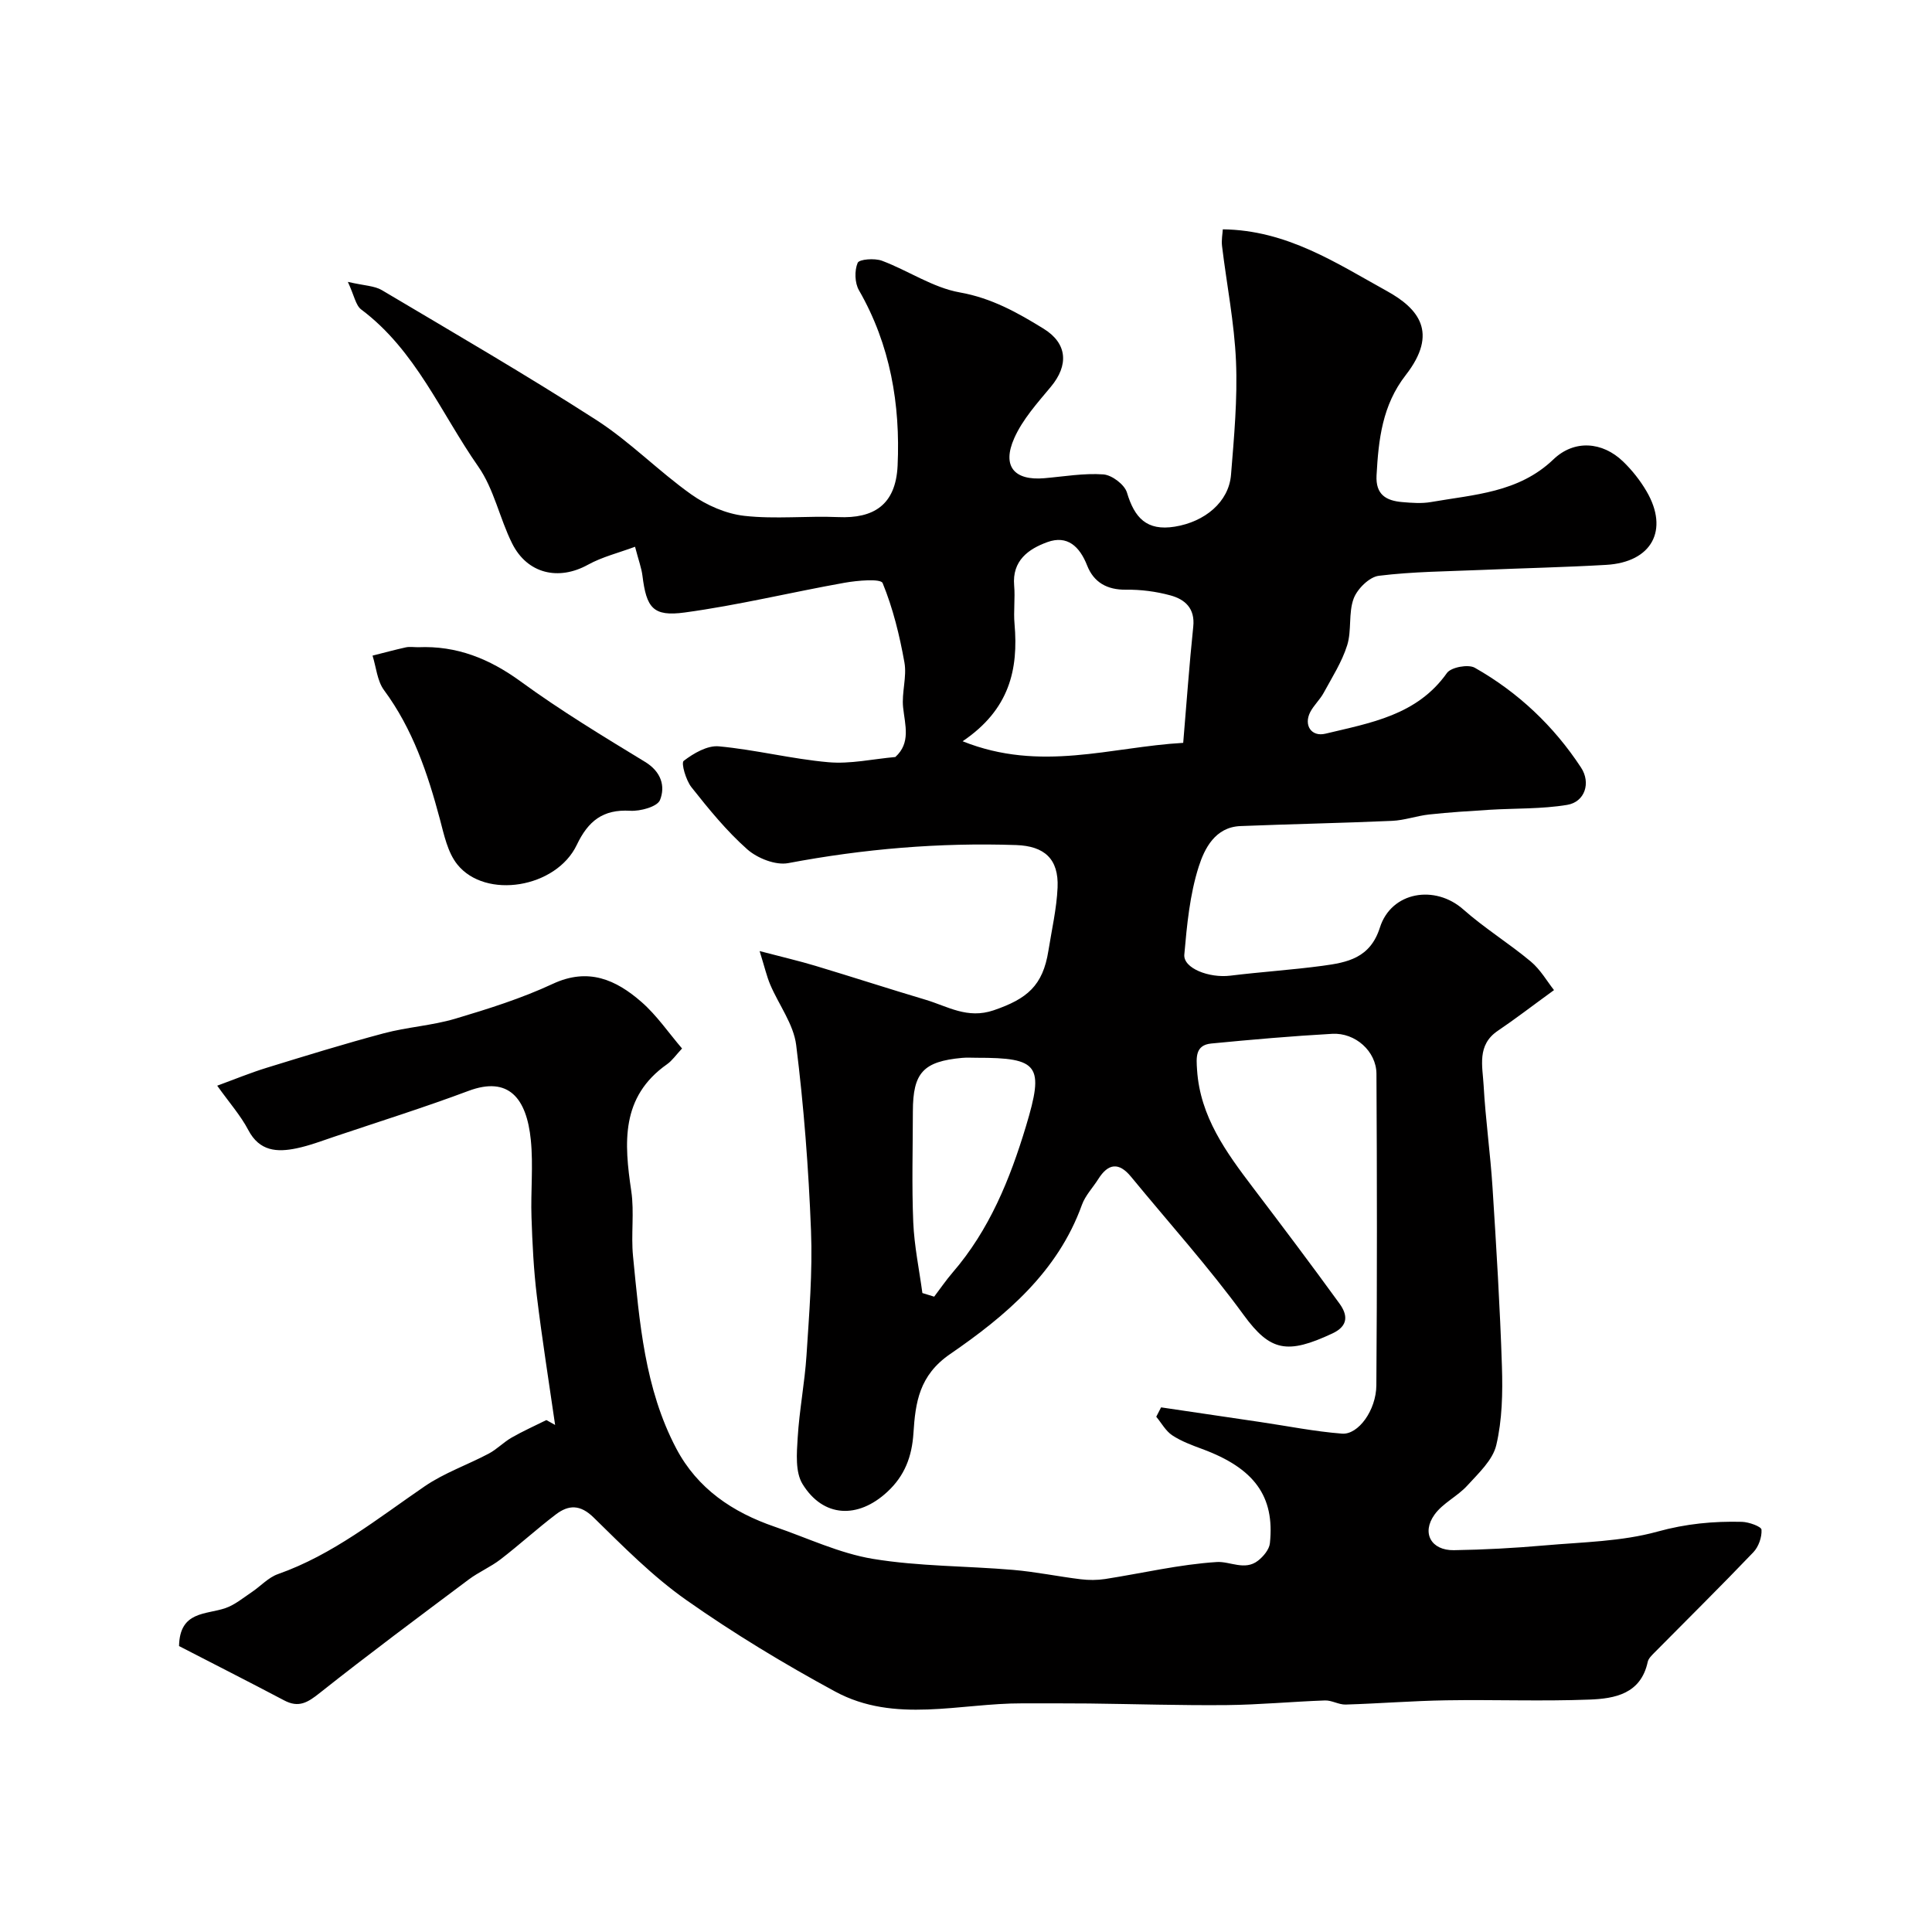
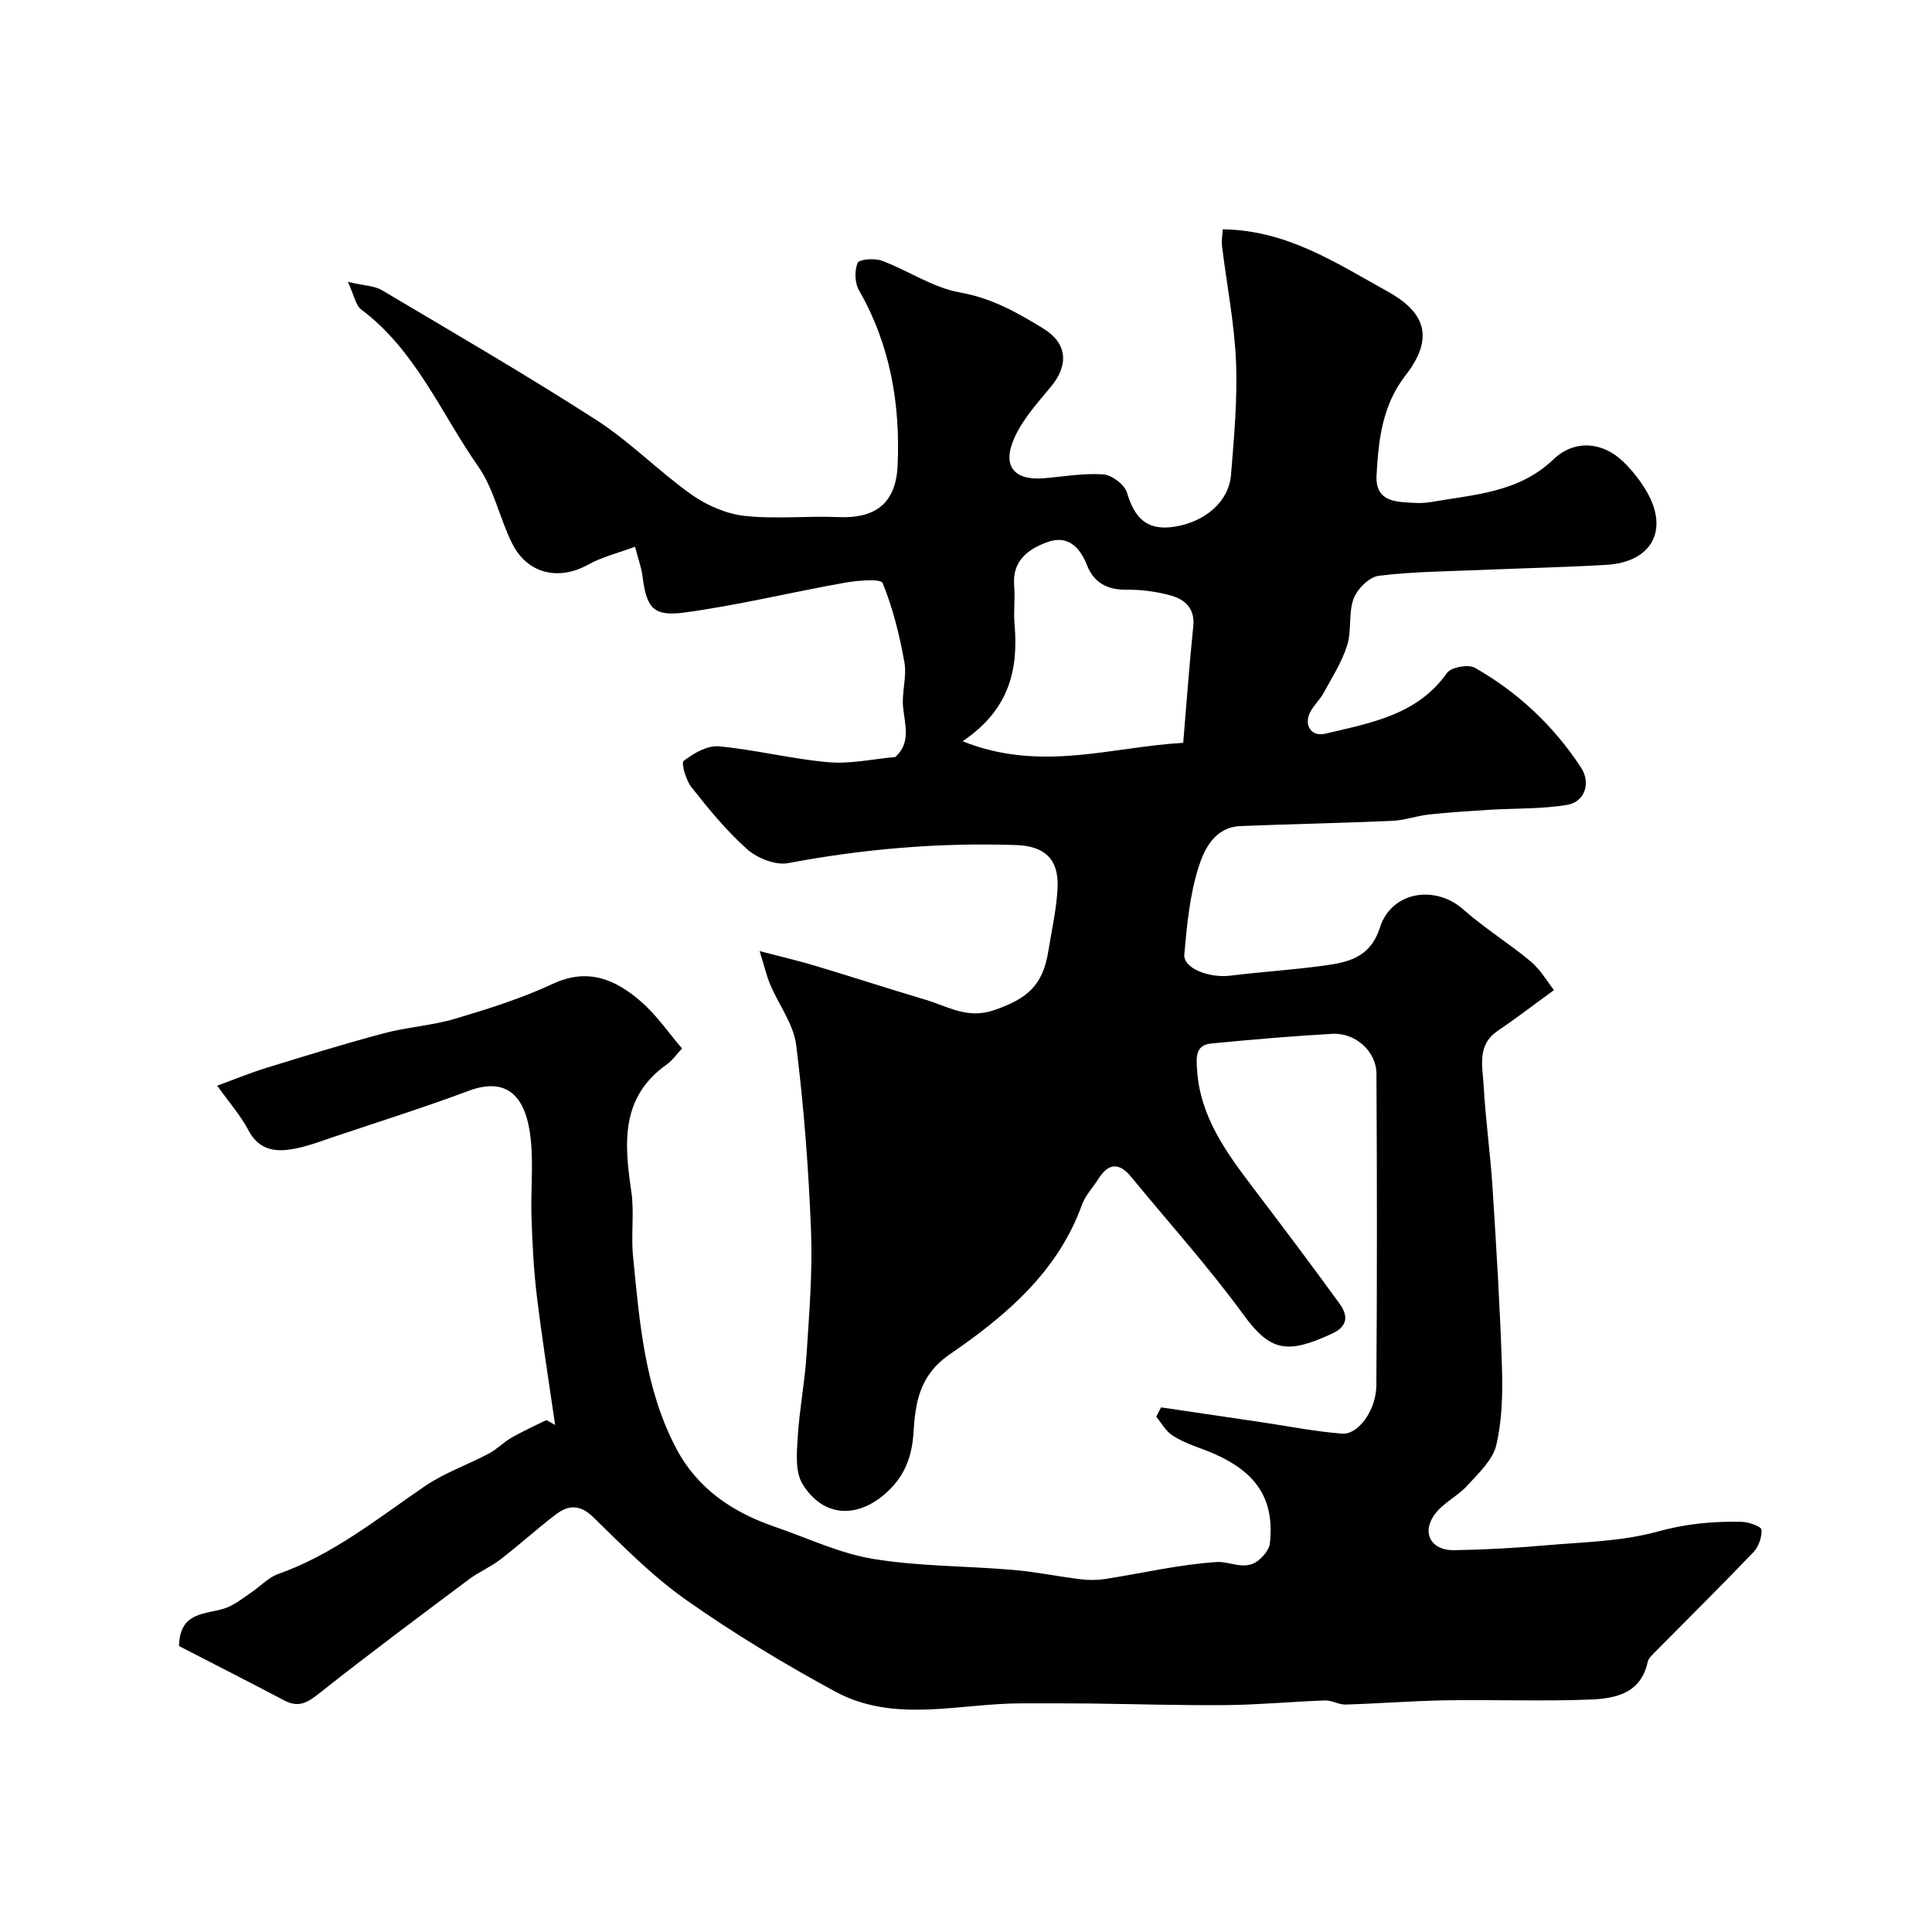
<svg xmlns="http://www.w3.org/2000/svg" enable-background="new 0 0 400 400" viewBox="0 0 400 400">
-   <path d="m37.07 340.8c.13-7.31 5.61-6.47 9.61-7.86 1.94-.67 3.64-2.1 5.39-3.27 1.85-1.23 3.46-3.06 5.48-3.77 11.38-4.01 20.61-11.5 30.38-18.18 4.06-2.78 8.87-4.44 13.25-6.76 1.69-.89 3.07-2.36 4.73-3.31 2.33-1.34 4.8-2.44 7.21-3.64.6.34 1.21.67 1.81 1.01-1.28-8.89-2.7-17.76-3.78-26.68-.66-5.41-.93-10.88-1.11-16.34-.18-5.33.39-10.71-.14-15.99-.87-8.63-4.58-13.27-12.91-10.15-9.13 3.42-18.45 6.34-27.69 9.45-2.62.88-5.22 1.88-7.91 2.44-4.03.84-7.67.63-9.99-3.8-1.58-3.01-3.91-5.63-6.43-9.17 3.47-1.27 6.81-2.65 10.25-3.71 8.05-2.48 16.11-4.97 24.25-7.14 4.84-1.29 9.96-1.59 14.76-3.01 6.85-2.04 13.75-4.21 20.21-7.22 7.37-3.44 13.1-.85 18.35 3.73 3.17 2.76 5.61 6.37 8.42 9.65-1.28 1.37-2.05 2.52-3.11 3.26-9.62 6.78-8.88 16.3-7.4 26.27.65 4.4-.08 9 .36 13.45 1.35 13.64 2.39 27.4 8.96 39.85 4.39 8.32 11.67 13.2 20.36 16.18 6.77 2.32 13.4 5.51 20.37 6.66 9.54 1.57 19.34 1.45 29.01 2.28 4.69.4 9.32 1.37 14 1.94 1.66.2 3.39.2 5.04-.05 7.71-1.2 15.38-3.03 23.13-3.52 2.74-.17 5.78 1.85 8.52-.27 1.12-.87 2.34-2.33 2.47-3.63 1.03-9.75-3.27-15.53-14.02-19.5-2.14-.79-4.33-1.6-6.21-2.84-1.35-.9-2.22-2.54-3.3-3.84.33-.65.66-1.29 1-1.94 6.86 1.01 13.72 2.02 20.57 3.04 5.63.83 11.23 1.96 16.89 2.4 3.37.26 7.07-4.84 7.11-10.01.16-21.5.14-43 .02-64.5-.03-4.65-4.38-8.54-9.15-8.27-8.37.47-16.72 1.2-25.07 2.01-3.36.33-3.08 2.99-2.92 5.47.63 9.68 6.03 17.05 11.59 24.38 6.03 7.94 12.04 15.91 17.89 23.98 1.67 2.3 1.96 4.6-1.47 6.2-9.33 4.36-12.85 3.73-18.37-3.84-7.24-9.93-15.51-19.11-23.32-28.62-2.51-3.05-4.72-2.77-6.77.49-1.13 1.79-2.69 3.4-3.39 5.34-5.01 13.92-15.8 23-27.28 30.89-6.44 4.42-7.19 10.05-7.6 16.36-.31 4.86-1.8 8.84-5.43 12.19-6.05 5.6-13.24 5.34-17.53-1.63-1.53-2.48-1.21-6.37-1.01-9.57.34-5.72 1.46-11.39 1.83-17.11.55-8.59 1.27-17.22.93-25.8-.5-12.83-1.48-25.68-3.07-38.42-.54-4.32-3.59-8.31-5.37-12.5-.72-1.69-1.13-3.52-2.2-6.95 4.83 1.27 8.23 2.05 11.57 3.06 7.61 2.29 15.18 4.75 22.8 7.02 4.56 1.36 8.63 4.04 14.09 2.18 6.92-2.37 10.18-5.08 11.33-12.32.69-4.35 1.7-8.69 1.9-13.07.27-5.97-2.75-8.62-8.58-8.82-15.88-.54-31.57.79-47.19 3.74-2.61.49-6.37-1-8.47-2.85-4.29-3.8-7.98-8.34-11.56-12.86-1.15-1.45-2.18-5.02-1.61-5.46 2.05-1.57 4.9-3.23 7.27-3.01 7.6.7 15.09 2.62 22.7 3.29 4.52.4 9.16-.66 13.85-1.08 3.23-2.93 2.01-6.56 1.61-10.26-.33-3.07.81-6.33.27-9.33-1-5.59-2.37-11.2-4.51-16.42-.39-.96-5.21-.54-7.86-.07-11.06 1.97-22.01 4.65-33.12 6.16-6.6.9-7.92-.99-8.75-7.63-.2-1.59-.79-3.14-1.53-5.98-3.39 1.26-6.79 2.09-9.75 3.72-6.07 3.36-12.55 1.9-15.7-4.41-2.59-5.19-3.75-11.25-7-15.9-7.74-11.07-12.95-24.08-24.25-32.54-1.14-.86-1.43-2.86-2.76-5.71 3.42.79 5.5.8 7.04 1.71 14.87 8.83 29.84 17.52 44.38 26.87 6.98 4.49 12.9 10.61 19.69 15.43 3.16 2.24 7.17 4 10.97 4.43 6.42.72 12.99-.02 19.48.26 7.21.31 11.88-2.43 12.26-10.66.58-12.64-1.5-25.01-8-36.3-.88-1.52-.95-4.08-.27-5.68.32-.76 3.51-1 5.02-.44 5.45 2.04 10.54 5.57 16.12 6.56 6.59 1.17 11.97 4.19 17.35 7.51 4.95 3.05 5.24 7.56 1.5 12.04-2.79 3.35-5.84 6.73-7.57 10.63-2.59 5.82 0 8.82 6.21 8.29 4.08-.35 8.2-1.08 12.24-.79 1.77.13 4.38 2.1 4.88 3.75 1.56 5.21 4.06 8.01 9.9 7.07 6.21-1 11.2-5.09 11.65-10.76.63-7.81 1.36-15.67 1.03-23.47-.34-7.98-1.93-15.91-2.89-23.87-.15-1.26.11-2.58.16-3.46 13.29.16 23.53 7.01 33.96 12.77 6.51 3.6 10.78 8.58 3.91 17.41-4.86 6.25-5.63 13.33-6.04 20.74-.22 4.03 2 5.26 5.3 5.55 1.98.17 4.05.33 5.99-.01 8.9-1.56 18.12-1.92 25.33-8.83 4.31-4.13 10.15-3.68 14.42.44 1.87 1.8 3.55 3.93 4.86 6.17 4.7 8.04 1.08 14.68-8.35 15.23-8.59.5-17.2.68-25.8 1.05-7.1.3-14.24.34-21.28 1.21-1.96.24-4.46 2.71-5.21 4.72-1.11 2.97-.38 6.6-1.34 9.66-1.08 3.45-3.11 6.62-4.86 9.84-.77 1.43-2.06 2.58-2.8 4.02-1.37 2.69.23 5.16 3.17 4.45 9.29-2.24 18.94-3.79 25.14-12.56.85-1.2 4.42-1.86 5.77-1.09 8.96 5.08 16.34 12.04 22 20.67 2.07 3.16.8 7.11-2.87 7.72-5.29.88-10.75.69-16.13 1.02-4.15.26-8.31.52-12.45.97-2.58.28-5.1 1.21-7.68 1.32-10.46.46-20.93.66-31.39 1.08-5.24.21-7.44 4.66-8.63 8.38-1.86 5.81-2.45 12.09-2.99 18.22-.25 2.84 5.14 4.91 9.53 4.37 6.35-.78 12.74-1.19 19.08-2.04 5.13-.69 9.87-1.58 11.88-7.91 2.37-7.48 11.43-8.94 17.27-3.76 4.39 3.89 9.46 7.01 13.97 10.78 2.02 1.69 3.4 4.14 4.81 5.92-4.6 3.34-8.04 6-11.63 8.42-4.38 2.95-3.16 7.35-2.94 11.32.39 7.05 1.39 14.06 1.84 21.11.79 12.36 1.55 24.73 1.95 37.11.17 5.42.06 11.02-1.17 16.24-.73 3.11-3.68 5.83-6.01 8.39-2.03 2.23-5.07 3.62-6.78 6.01-2.73 3.81-.68 7.43 4.01 7.36 6.27-.1 12.55-.44 18.8-.99 7.83-.69 15.88-.79 23.36-2.86 5.89-1.63 11.58-2.17 17.48-2.02 1.44.04 4.01.97 4.05 1.62.1 1.54-.6 3.54-1.69 4.68-6.72 7.03-13.64 13.86-20.47 20.77-.56.57-1.25 1.22-1.4 1.94-1.43 6.62-6.81 7.59-12.04 7.79-9.87.38-19.77-.01-29.65.15-6.95.11-13.9.67-20.85.88-1.42.04-2.87-.9-4.28-.85-6.79.24-13.57.89-20.35.96-9.51.09-19.03-.22-28.54-.33-4.57-.05-9.15-.02-13.72-.03-13-.05-26.44 4.25-38.81-2.45-10.59-5.74-20.96-12.01-30.81-18.94-6.97-4.9-13.08-11.11-19.2-17.1-2.78-2.72-5.18-2.62-7.8-.63-3.92 2.98-7.56 6.31-11.46 9.31-2.05 1.58-4.52 2.62-6.6 4.18-10.34 7.75-20.71 15.45-30.83 23.48-2.48 1.97-4.34 3.15-7.38 1.53-7.33-3.87-14.71-7.6-21.75-11.24zm162.23-187.33c16.16 6.48 30.71 1.17 45.67.33.69-8.13 1.25-16.11 2.08-24.06.4-3.79-1.72-5.65-4.72-6.47-2.96-.81-6.13-1.22-9.2-1.18-3.93.05-6.68-1.52-8.05-5.01-1.55-3.95-4.11-6.34-8.24-4.84-3.89 1.41-7.32 3.82-6.87 8.99.23 2.64-.16 5.33.08 7.97.81 9.36-1 17.68-10.75 24.27zm-8.33 114.24c.81.25 1.62.5 2.44.75 1.26-1.65 2.43-3.38 3.78-4.95 7.64-8.84 11.91-19.34 15.23-30.35 3.8-12.6 2.7-14.18-10.21-14.16-1 0-2-.07-3 .02-8.06.74-10.2 3.07-10.21 11.08-.01 7.66-.24 15.32.08 22.97.21 4.9 1.23 9.76 1.89 14.64z" fill="#010000" />
-   <path d="m86.56 134c8.01-.35 14.78 2.38 21.28 7.12 8.24 6.01 17.01 11.32 25.73 16.63 3.33 2.03 4.21 5.03 3.08 7.88-.55 1.39-4.08 2.36-6.19 2.23-5.62-.33-8.68 2.11-11.04 7.06-4.27 8.96-18.92 11.34-24.75 4.04-2-2.5-2.74-6.14-3.6-9.38-2.53-9.48-5.62-18.65-11.56-26.69-1.42-1.92-1.62-4.74-2.38-7.15 2.31-.58 4.61-1.21 6.93-1.72.81-.16 1.67-.02 2.5-.02z" fill="#010000" />
+   <path d="m37.07 340.8c.13-7.31 5.61-6.47 9.61-7.86 1.94-.67 3.64-2.1 5.39-3.27 1.85-1.23 3.46-3.06 5.48-3.77 11.38-4.01 20.61-11.5 30.38-18.18 4.06-2.78 8.87-4.44 13.25-6.76 1.69-.89 3.07-2.36 4.73-3.31 2.33-1.34 4.8-2.44 7.21-3.64.6.34 1.21.67 1.81 1.01-1.28-8.89-2.7-17.76-3.78-26.68-.66-5.41-.93-10.88-1.11-16.34-.18-5.33.39-10.71-.14-15.99-.87-8.63-4.58-13.27-12.91-10.15-9.13 3.42-18.45 6.34-27.69 9.45-2.62.88-5.22 1.88-7.91 2.44-4.03.84-7.67.63-9.99-3.8-1.58-3.01-3.91-5.63-6.43-9.17 3.47-1.27 6.81-2.65 10.25-3.71 8.05-2.48 16.11-4.97 24.25-7.14 4.84-1.29 9.96-1.59 14.76-3.01 6.85-2.04 13.75-4.21 20.21-7.22 7.37-3.44 13.1-.85 18.35 3.73 3.17 2.76 5.61 6.37 8.42 9.65-1.28 1.37-2.05 2.52-3.11 3.26-9.62 6.78-8.88 16.3-7.4 26.27.65 4.4-.08 9 .36 13.45 1.35 13.64 2.39 27.4 8.96 39.85 4.39 8.32 11.67 13.2 20.36 16.18 6.77 2.32 13.4 5.51 20.37 6.66 9.54 1.57 19.34 1.45 29.01 2.28 4.69.4 9.32 1.37 14 1.94 1.66.2 3.39.2 5.04-.05 7.71-1.2 15.38-3.03 23.13-3.52 2.74-.17 5.78 1.85 8.52-.27 1.12-.87 2.34-2.33 2.47-3.63 1.03-9.75-3.27-15.53-14.02-19.5-2.14-.79-4.33-1.6-6.21-2.84-1.35-.9-2.22-2.54-3.3-3.84.33-.65.66-1.29 1-1.94 6.86 1.01 13.72 2.02 20.57 3.04 5.63.83 11.23 1.96 16.89 2.4 3.37.26 7.07-4.84 7.11-10.01.16-21.5.14-43 .02-64.5-.03-4.65-4.38-8.54-9.15-8.27-8.37.47-16.72 1.2-25.07 2.01-3.36.33-3.08 2.99-2.92 5.47.63 9.68 6.03 17.05 11.59 24.38 6.03 7.94 12.04 15.91 17.89 23.98 1.67 2.3 1.96 4.6-1.47 6.2-9.33 4.36-12.85 3.73-18.37-3.84-7.24-9.93-15.51-19.11-23.32-28.62-2.51-3.05-4.72-2.77-6.77.49-1.13 1.79-2.69 3.4-3.39 5.34-5.01 13.92-15.8 23-27.28 30.89-6.44 4.42-7.19 10.05-7.6 16.36-.31 4.86-1.8 8.84-5.43 12.19-6.05 5.6-13.24 5.34-17.53-1.63-1.53-2.48-1.21-6.37-1.01-9.57.34-5.72 1.46-11.39 1.83-17.11.55-8.59 1.27-17.22.93-25.8-.5-12.83-1.48-25.68-3.07-38.42-.54-4.32-3.59-8.31-5.37-12.5-.72-1.69-1.13-3.52-2.2-6.95 4.83 1.27 8.23 2.05 11.57 3.06 7.61 2.29 15.18 4.75 22.8 7.02 4.56 1.36 8.63 4.04 14.09 2.18 6.92-2.37 10.18-5.08 11.33-12.32.69-4.35 1.7-8.69 1.9-13.07.27-5.97-2.75-8.62-8.58-8.82-15.88-.54-31.57.79-47.19 3.74-2.61.49-6.37-1-8.47-2.85-4.29-3.8-7.98-8.34-11.56-12.86-1.15-1.45-2.18-5.02-1.61-5.46 2.05-1.57 4.9-3.23 7.27-3.01 7.6.7 15.09 2.62 22.7 3.29 4.52.4 9.16-.66 13.85-1.08 3.23-2.93 2.01-6.56 1.61-10.26-.33-3.07.81-6.33.27-9.33-1-5.59-2.37-11.2-4.51-16.42-.39-.96-5.21-.54-7.86-.07-11.06 1.97-22.01 4.65-33.12 6.16-6.6.9-7.92-.99-8.75-7.63-.2-1.59-.79-3.14-1.53-5.98-3.39 1.26-6.79 2.09-9.75 3.72-6.07 3.36-12.55 1.9-15.7-4.41-2.59-5.19-3.75-11.25-7-15.9-7.74-11.07-12.95-24.08-24.25-32.54-1.14-.86-1.43-2.86-2.76-5.71 3.42.79 5.5.8 7.04 1.71 14.87 8.83 29.84 17.52 44.38 26.87 6.98 4.49 12.9 10.61 19.69 15.43 3.16 2.24 7.17 4 10.97 4.43 6.42.72 12.99-.02 19.48.26 7.21.31 11.88-2.43 12.26-10.66.58-12.64-1.5-25.01-8-36.3-.88-1.52-.95-4.08-.27-5.68.32-.76 3.51-1 5.02-.44 5.45 2.04 10.54 5.57 16.12 6.56 6.59 1.17 11.97 4.19 17.35 7.51 4.95 3.05 5.24 7.56 1.5 12.04-2.79 3.35-5.84 6.73-7.57 10.63-2.59 5.82 0 8.82 6.21 8.29 4.08-.35 8.2-1.08 12.24-.79 1.77.13 4.38 2.1 4.88 3.75 1.56 5.21 4.06 8.01 9.9 7.07 6.21-1 11.2-5.09 11.65-10.76.63-7.81 1.36-15.67 1.03-23.47-.34-7.98-1.93-15.91-2.89-23.87-.15-1.26.11-2.58.16-3.46 13.29.16 23.53 7.01 33.96 12.77 6.51 3.6 10.78 8.58 3.91 17.41-4.86 6.25-5.63 13.33-6.04 20.74-.22 4.03 2 5.26 5.3 5.55 1.98.17 4.05.33 5.99-.01 8.9-1.56 18.12-1.92 25.33-8.83 4.31-4.13 10.15-3.68 14.42.44 1.87 1.8 3.55 3.93 4.86 6.17 4.7 8.04 1.08 14.68-8.35 15.23-8.59.5-17.2.68-25.8 1.05-7.1.3-14.24.34-21.28 1.21-1.96.24-4.46 2.71-5.21 4.72-1.11 2.97-.38 6.6-1.34 9.66-1.08 3.45-3.11 6.62-4.86 9.84-.77 1.43-2.06 2.58-2.8 4.02-1.37 2.69.23 5.16 3.17 4.45 9.29-2.24 18.94-3.79 25.14-12.56.85-1.2 4.42-1.86 5.77-1.09 8.96 5.08 16.34 12.04 22 20.67 2.07 3.16.8 7.11-2.87 7.72-5.29.88-10.75.69-16.13 1.02-4.15.26-8.31.52-12.45.97-2.58.28-5.1 1.21-7.68 1.32-10.46.46-20.93.66-31.39 1.08-5.24.21-7.44 4.66-8.63 8.38-1.86 5.81-2.45 12.09-2.99 18.22-.25 2.84 5.14 4.91 9.53 4.37 6.35-.78 12.74-1.19 19.08-2.04 5.13-.69 9.87-1.58 11.88-7.91 2.37-7.48 11.43-8.94 17.27-3.76 4.39 3.89 9.46 7.01 13.97 10.78 2.02 1.69 3.4 4.14 4.81 5.92-4.6 3.34-8.04 6-11.63 8.42-4.38 2.95-3.16 7.35-2.94 11.32.39 7.05 1.39 14.06 1.84 21.11.79 12.36 1.55 24.73 1.95 37.11.17 5.42.06 11.02-1.17 16.24-.73 3.11-3.68 5.83-6.01 8.39-2.03 2.23-5.07 3.62-6.78 6.01-2.73 3.81-.68 7.43 4.01 7.36 6.27-.1 12.55-.44 18.8-.99 7.83-.69 15.88-.79 23.36-2.86 5.89-1.63 11.58-2.17 17.48-2.02 1.44.04 4.01.97 4.05 1.62.1 1.54-.6 3.54-1.69 4.68-6.72 7.03-13.64 13.86-20.47 20.77-.56.57-1.25 1.22-1.4 1.94-1.43 6.62-6.81 7.59-12.04 7.79-9.87.38-19.77-.01-29.65.15-6.95.11-13.9.67-20.85.88-1.42.04-2.87-.9-4.28-.85-6.79.24-13.57.89-20.35.96-9.51.09-19.03-.22-28.54-.33-4.57-.05-9.15-.02-13.72-.03-13-.05-26.44 4.25-38.81-2.45-10.59-5.74-20.96-12.01-30.81-18.94-6.97-4.9-13.08-11.11-19.2-17.1-2.78-2.72-5.18-2.62-7.8-.63-3.92 2.98-7.56 6.31-11.46 9.31-2.05 1.58-4.52 2.62-6.6 4.18-10.34 7.75-20.71 15.45-30.83 23.48-2.48 1.97-4.34 3.15-7.38 1.53-7.33-3.87-14.71-7.6-21.75-11.24zm162.23-187.33c16.16 6.48 30.71 1.17 45.67.33.69-8.13 1.25-16.11 2.08-24.06.4-3.79-1.72-5.65-4.72-6.47-2.96-.81-6.13-1.22-9.2-1.18-3.93.05-6.68-1.52-8.05-5.01-1.55-3.95-4.11-6.34-8.24-4.84-3.89 1.41-7.32 3.82-6.87 8.99.23 2.64-.16 5.33.08 7.97.81 9.36-1 17.68-10.75 24.27zm-8.33 114.24z" fill="#010000" />
</svg>